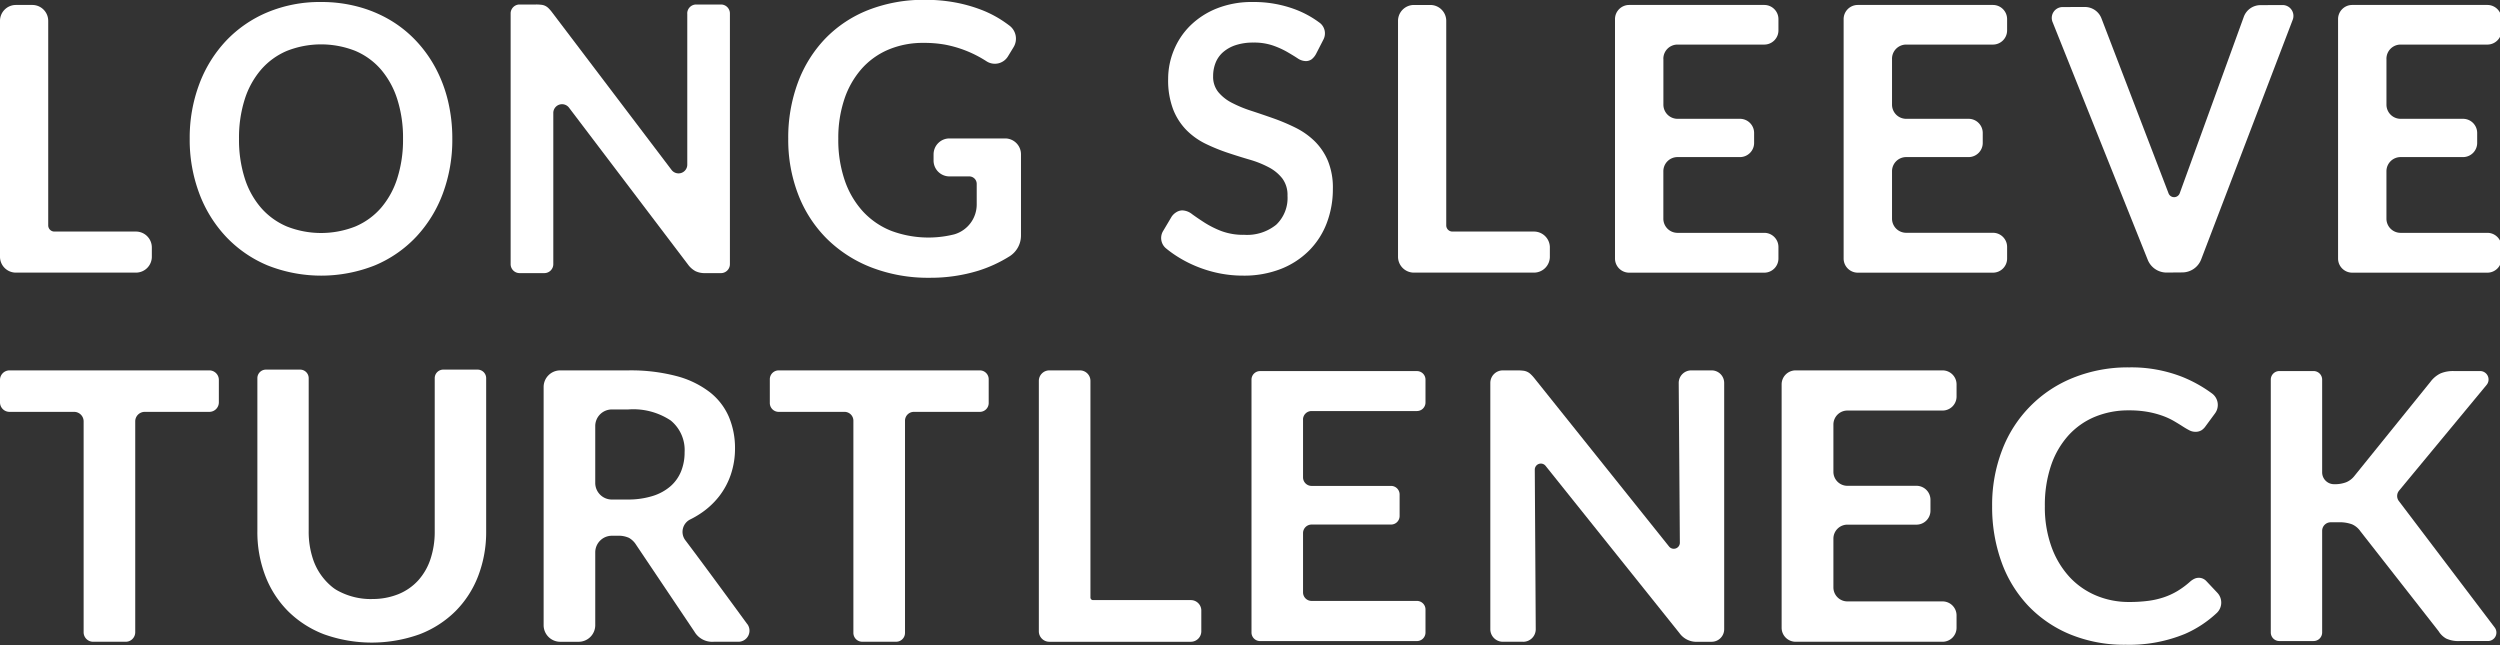
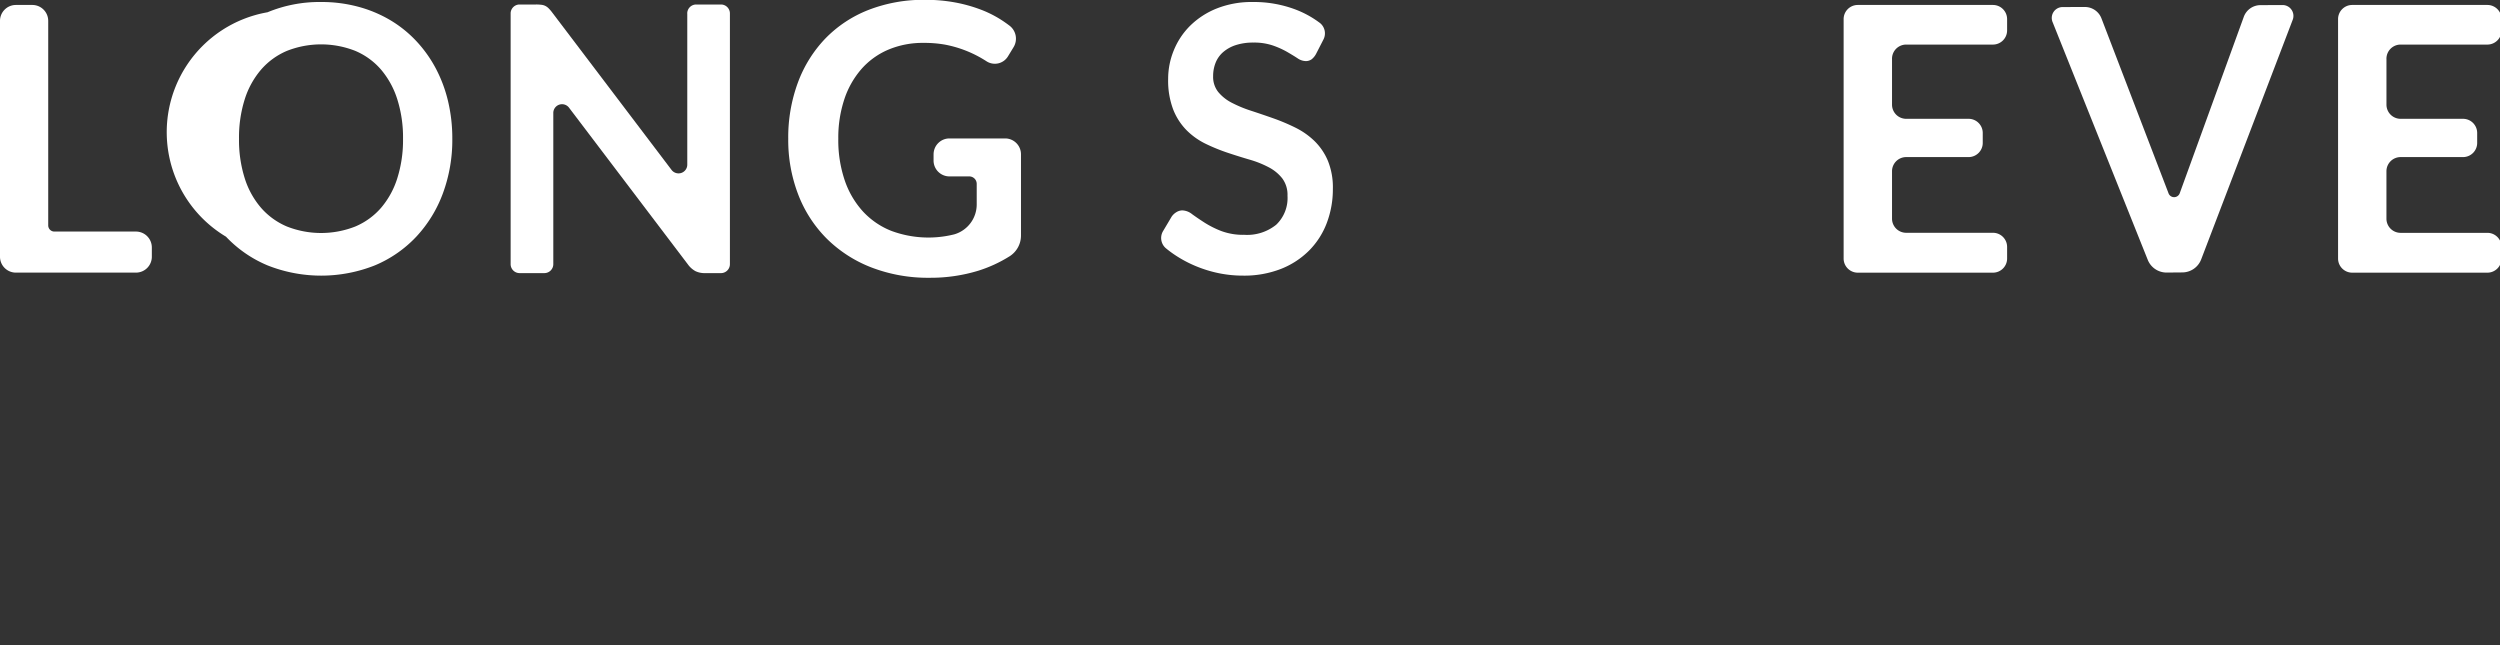
<svg xmlns="http://www.w3.org/2000/svg" width="279" height="72" viewBox="0 0 279 72">
  <rect x="0" y="0" width="279" height="72" fill="#333333" stroke="none" />
  <defs>
    <clipPath id="clip-path">
-       <rect id="長方形_2061" data-name="長方形 2061" width="279" height="31" transform="translate(0)" fill="none" />
-     </clipPath>
+       </clipPath>
    <clipPath id="clip-path-2">
      <rect id="長方形_2062" data-name="長方形 2062" width="279" height="31" transform="translate(0 0.019)" fill="none" />
    </clipPath>
  </defs>
  <g id="product-name" transform="translate(-5295 -5603)">
    <g id="グループ_9114" data-name="グループ 9114" transform="translate(5295 5644)">
      <g id="グループ_9082" data-name="グループ 9082" transform="translate(0 0)" clip-path="url(#clip-path)">
        <path id="パス_8795" data-name="パス 8795" d="M23.351,5.169H16.165a1.062,1.062,0,0,0-1.073,1.05V29.776a1.062,1.062,0,0,1-1.073,1.05H10.406a1.062,1.062,0,0,1-1.073-1.05V6.219A1.062,1.062,0,0,0,8.26,5.169H1.073A1.062,1.062,0,0,1,0,4.119V1.59A1.062,1.062,0,0,1,1.073.54H23.351a1.062,1.062,0,0,1,1.073,1.05V4.119a1.062,1.062,0,0,1-1.073,1.05" transform="translate(0 -0.205)" fill="#fff" />
        <path id="パス_8796" data-name="パス 8796" d="M118.5,28.866a1.239,1.239,0,0,1-1.032,1.96h-2.74a2.294,2.294,0,0,1-2.141-1.131L106.076,20a2.268,2.268,0,0,0-.8-.774,2.864,2.864,0,0,0-1.295-.231h-.587a1.855,1.855,0,0,0-1.875,1.834v8.165a1.855,1.855,0,0,1-1.875,1.834H97.633a1.855,1.855,0,0,1-1.875-1.834V2.374A1.855,1.855,0,0,1,97.633.54H105.2a20.035,20.035,0,0,1,5.4.639,10.423,10.423,0,0,1,3.7,1.791,7.022,7.022,0,0,1,2.13,2.754,8.9,8.9,0,0,1,.686,3.529,8.966,8.966,0,0,1-.461,2.89,8.278,8.278,0,0,1-1.327,2.472,8.84,8.84,0,0,1-2.14,1.948,9.952,9.952,0,0,1-1.075.614,1.547,1.547,0,0,0-.531,2.33c1.8,2.38,5.043,6.8,6.909,9.359M105.112,14.95a9.1,9.1,0,0,0,2.837-.4,5.516,5.516,0,0,0,1.99-1.1,4.411,4.411,0,0,0,1.167-1.665,5.639,5.639,0,0,0,.385-2.116,4.26,4.26,0,0,0-1.552-3.539A7.542,7.542,0,0,0,105.2,4.9h-1.807a1.855,1.855,0,0,0-1.875,1.834v6.385a1.855,1.855,0,0,0,1.875,1.834Z" transform="translate(-35.089 -0.205)" fill="#fff" />
-         <path id="パス_8797" data-name="パス 8797" d="M58.1,26a7.711,7.711,0,0,0,2.971-.542,6.093,6.093,0,0,0,2.2-1.522,6.691,6.691,0,0,0,1.374-2.375,9.613,9.613,0,0,0,.48-3.126V1.34A.955.955,0,0,1,66.1.4h3.8a.955.955,0,0,1,.966.944v17.1a13.645,13.645,0,0,1-.884,4.97,11.272,11.272,0,0,1-2.534,3.938,11.521,11.521,0,0,1-4.014,2.584,15.812,15.812,0,0,1-10.669,0,11.527,11.527,0,0,1-4.014-2.584,11.284,11.284,0,0,1-2.534-3.938,13.645,13.645,0,0,1-.884-4.97V1.34A.955.955,0,0,1,46.294.4h3.8a.955.955,0,0,1,.966.944V18.419a9.6,9.6,0,0,0,.479,3.126,6.745,6.745,0,0,0,2.178,3.138,3.732,3.732,0,0,0,.539.362,7.694,7.694,0,0,0,3.853.96Z" transform="translate(-16.61 -0.151)" fill="#fff" />
        <path id="パス_8798" data-name="パス 8798" d="M226.2,6.071v6.466a.955.955,0,0,0,.966.945h8.846a.955.955,0,0,1,.966.944v2.423a.955.955,0,0,1-.966.945h-8.846a.955.955,0,0,0-.966.944v6.634a.955.955,0,0,0,.966.945H238.9a.955.955,0,0,1,.966.944v2.592a.955.955,0,0,1-.966.944H221.414a.955.955,0,0,1-.966-.944V1.611a.955.955,0,0,1,.966-.944H238.9a.955.955,0,0,1,.966.944v2.57a.955.955,0,0,1-.966.945H227.161a.956.956,0,0,0-.965.945" transform="translate(-80.781 -0.254)" fill="#fff" />
        <path id="パス_8799" data-name="パス 8799" d="M201.12,27.335v2.333a1.172,1.172,0,0,1-1.184,1.159H184.173a1.172,1.172,0,0,1-1.184-1.159V1.7A1.172,1.172,0,0,1,184.173.54h3.39A1.172,1.172,0,0,1,188.747,1.7V25.891a.288.288,0,0,0,.291.285h10.9a1.172,1.172,0,0,1,1.184,1.159" transform="translate(-67.054 -0.205)" fill="#fff" />
        <path id="パス_8800" data-name="パス 8800" d="M159.023,5.169h-7.336a.988.988,0,0,0-1,.977v23.7a.988.988,0,0,1-1,.977h-3.761a.988.988,0,0,1-1-.977V6.146a.988.988,0,0,0-1-.977H136.6a.988.988,0,0,1-1-.977V1.517a.988.988,0,0,1,1-.977h22.427a.988.988,0,0,1,1,.977V4.192a.988.988,0,0,1-1,.977" transform="translate(-49.688 -0.205)" fill="#fff" />
        <path id="パス_8801" data-name="パス 8801" d="M373.966,23.479a1.161,1.161,0,0,1,.834.356l1.23,1.306a1.593,1.593,0,0,1-.036,2.252,12.5,12.5,0,0,1-3.559,2.348,16.289,16.289,0,0,1-6.6,1.214,15.9,15.9,0,0,1-6.2-1.152,13.651,13.651,0,0,1-4.7-3.2,13.971,13.971,0,0,1-2.987-4.9,18.043,18.043,0,0,1-1.038-6.22,16.976,16.976,0,0,1,1.113-6.252,14.038,14.038,0,0,1,7.963-8.084A16.317,16.317,0,0,1,366.2,0a15.545,15.545,0,0,1,6,1.089,15.089,15.089,0,0,1,3.267,1.837,1.589,1.589,0,0,1,.308,2.219l-1.038,1.41A1.734,1.734,0,0,1,374.3,7a1.27,1.27,0,0,1-.739.188,1.434,1.434,0,0,1-.664-.178q-.342-.178-.749-.44T371.2,5.99a7.828,7.828,0,0,0-1.242-.576,10.3,10.3,0,0,0-1.637-.44,11.588,11.588,0,0,0-2.152-.177,9.73,9.73,0,0,0-3.8.722,8.253,8.253,0,0,0-2.964,2.095,9.6,9.6,0,0,0-1.927,3.351,13.761,13.761,0,0,0-.685,4.514,12.993,12.993,0,0,0,.739,4.545,9.938,9.938,0,0,0,2,3.351,8.538,8.538,0,0,0,2.976,2.084,9.369,9.369,0,0,0,3.682.723,16.4,16.4,0,0,0,2.129-.126,9.185,9.185,0,0,0,1.755-.4,7.817,7.817,0,0,0,1.52-.7,9.421,9.421,0,0,0,1.423-1.058,2.035,2.035,0,0,1,.45-.3,1.118,1.118,0,0,1,.493-.115" transform="translate(-128.587 0)" fill="#fff" />
        <path id="パス_8802" data-name="パス 8802" d="M319.607,6.567v5.309a1.562,1.562,0,0,0,1.579,1.545h7.674a1.563,1.563,0,0,1,1.579,1.545v1.245a1.563,1.563,0,0,1-1.579,1.545h-7.674a1.562,1.562,0,0,0-1.579,1.545v5.476a1.562,1.562,0,0,0,1.579,1.545h10.585a1.562,1.562,0,0,1,1.579,1.545v1.413a1.562,1.562,0,0,1-1.579,1.545H315.408a1.563,1.563,0,0,1-1.579-1.545V2.085A1.562,1.562,0,0,1,315.408.54h16.364a1.562,1.562,0,0,1,1.579,1.545V3.477a1.562,1.562,0,0,1-1.579,1.545H321.186a1.562,1.562,0,0,0-1.579,1.545" transform="translate(-114.999 -0.205)" fill="#fff" />
        <path id="パス_8803" data-name="パス 8803" d="M266.166,30.826h-2.237a1.4,1.4,0,0,1-1.413-1.383V1.924A1.4,1.4,0,0,1,263.929.54h1.6a5.468,5.468,0,0,1,.631.032,1.418,1.418,0,0,1,.867.4,4.247,4.247,0,0,1,.428.471l15.007,18.751a.677.677,0,0,0,1.206-.411l-.127-17.848A1.4,1.4,0,0,1,284.959.54H287.2a1.4,1.4,0,0,1,1.415,1.384v27.52a1.4,1.4,0,0,1-1.415,1.383h-1.54a2.319,2.319,0,0,1-2.033-.963l-14.944-18.67a.677.677,0,0,0-1.205.411l.107,17.831a1.4,1.4,0,0,1-1.413,1.392" transform="translate(-96.196 -0.205)" fill="#fff" />
        <path id="パス_8804" data-name="パス 8804" d="M414.308,14.009,424.085,2.2a.943.943,0,0,0-.75-1.539h-2.916a3.648,3.648,0,0,0-1.4.231,1.3,1.3,0,0,0-.15.067,3.064,3.064,0,0,0-1.045.89l-8.5,10.522a2.264,2.264,0,0,1-.916.7,3.541,3.541,0,0,1-1.341.217,1.327,1.327,0,0,1-1.341-1.312V1.607a.956.956,0,0,0-.966-.945h-3.8a.956.956,0,0,0-.966.945V29.847a.955.955,0,0,0,.966.945h3.8a.955.955,0,0,0,.966-.945V18.484a.955.955,0,0,1,.965-.945h.846a4.016,4.016,0,0,1,1.447.2,1.246,1.246,0,0,1,.169.069,2.261,2.261,0,0,1,.855.752l8.71,11.127a2.357,2.357,0,0,0,.841.823,3.212,3.212,0,0,0,1.522.281h3.13a.943.943,0,0,0,.775-1.507l-10.7-14.118a.929.929,0,0,1,.025-1.157" transform="translate(-146.574 -0.252)" fill="#fff" />
      </g>
    </g>
    <g id="グループ_9115" data-name="グループ 9115" transform="translate(5295 5602.981)">
      <g id="グループ_9084" data-name="グループ 9084" transform="translate(0 0)" clip-path="url(#clip-path-2)">
        <path id="パス_8805" data-name="パス 8805" d="M94.569,1.675V18.5a.976.976,0,0,1-1.753.624L79.494,1.553a4.365,4.365,0,0,0-.4-.466,1.443,1.443,0,0,0-.372-.27,1.374,1.374,0,0,0-.442-.124,4.807,4.807,0,0,0-.592-.031H75.837a1,1,0,0,0-.981,1.013V29.626a1,1,0,0,0,.981,1.013h2.8a1,1,0,0,0,.981-1.013V12.8a.976.976,0,0,1,1.753-.624L94.652,29.686a2.544,2.544,0,0,0,.833.736,2.377,2.377,0,0,0,1.073.218h1.788a1,1,0,0,0,.981-1.013V1.675A1,1,0,0,0,98.346.662h-2.8a1,1,0,0,0-.981,1.013" transform="translate(-17.869 -0.141)" fill="#fff" />
-         <path id="パス_8806" data-name="パス 8806" d="M57.116,15.576a17.2,17.2,0,0,1-1.05,6.084A14.349,14.349,0,0,1,53.095,26.5,13.471,13.471,0,0,1,48.474,29.7a16.233,16.233,0,0,1-11.983,0A13.576,13.576,0,0,1,31.86,26.5a14.393,14.393,0,0,1-2.99-4.844,17.031,17.031,0,0,1-1.061-6.084,17.034,17.034,0,0,1,1.061-6.084,14.392,14.392,0,0,1,2.99-4.844A13.587,13.587,0,0,1,36.49,1.455,15.159,15.159,0,0,1,42.472.309a15.741,15.741,0,0,1,4.141.527,14.254,14.254,0,0,1,3.561,1.487,13.217,13.217,0,0,1,2.911,2.334,14.17,14.17,0,0,1,2.19,3.068A15.4,15.4,0,0,1,56.646,11.4a18.069,18.069,0,0,1,.47,4.173m-5.5,0a14.108,14.108,0,0,0-.641-4.41,9.532,9.532,0,0,0-1.819-3.316,7.809,7.809,0,0,0-2.872-2.086,10.4,10.4,0,0,0-7.621,0,7.879,7.879,0,0,0-2.881,2.086,9.429,9.429,0,0,0-1.831,3.316,14.11,14.11,0,0,0-.639,4.41,14.11,14.11,0,0,0,.639,4.41,9.32,9.32,0,0,0,1.831,3.306,7.927,7.927,0,0,0,2.881,2.076,10.41,10.41,0,0,0,7.621,0,7.855,7.855,0,0,0,2.872-2.076,9.42,9.42,0,0,0,1.819-3.306,14.108,14.108,0,0,0,.641-4.41" transform="translate(-6.638 -0.066)" fill="#fff" />
+         <path id="パス_8806" data-name="パス 8806" d="M57.116,15.576a17.2,17.2,0,0,1-1.05,6.084A14.349,14.349,0,0,1,53.095,26.5,13.471,13.471,0,0,1,48.474,29.7a16.233,16.233,0,0,1-11.983,0A13.576,13.576,0,0,1,31.86,26.5A13.587,13.587,0,0,1,36.49,1.455,15.159,15.159,0,0,1,42.472.309a15.741,15.741,0,0,1,4.141.527,14.254,14.254,0,0,1,3.561,1.487,13.217,13.217,0,0,1,2.911,2.334,14.17,14.17,0,0,1,2.19,3.068A15.4,15.4,0,0,1,56.646,11.4a18.069,18.069,0,0,1,.47,4.173m-5.5,0a14.108,14.108,0,0,0-.641-4.41,9.532,9.532,0,0,0-1.819-3.316,7.809,7.809,0,0,0-2.872-2.086,10.4,10.4,0,0,0-7.621,0,7.879,7.879,0,0,0-2.881,2.086,9.429,9.429,0,0,0-1.831,3.316,14.11,14.11,0,0,0-.639,4.41,14.11,14.11,0,0,0,.639,4.41,9.32,9.32,0,0,0,1.831,3.306,7.927,7.927,0,0,0,2.881,2.076,10.41,10.41,0,0,0,7.621,0,7.855,7.855,0,0,0,2.872-2.076,9.42,9.42,0,0,0,1.819-3.306,14.108,14.108,0,0,0,.641-4.41" transform="translate(-6.638 -0.066)" fill="#fff" />
        <path id="パス_8807" data-name="パス 8807" d="M16.945,27.817V28.8A1.774,1.774,0,0,1,15.2,30.6H1.745A1.774,1.774,0,0,1,0,28.8V2.531A1.774,1.774,0,0,1,1.745.729H3.637a1.774,1.774,0,0,1,1.744,1.8V25.317a.688.688,0,0,0,.677.7H15.2a1.774,1.774,0,0,1,1.744,1.8" transform="translate(0 -0.156)" fill="#fff" />
-         <path id="パス_8808" data-name="パス 8808" d="M221.886,27.817V28.8a1.774,1.774,0,0,1-1.745,1.8H206.686a1.774,1.774,0,0,1-1.745-1.8V2.531a1.774,1.774,0,0,1,1.745-1.8h1.893a1.774,1.774,0,0,1,1.744,1.8V25.317a.688.688,0,0,0,.677.7h9.142a1.774,1.774,0,0,1,1.745,1.8" transform="translate(-48.922 -0.156)" fill="#fff" />
        <path id="パス_8809" data-name="パス 8809" d="M187.521,6.072a1.9,1.9,0,0,1-.509.63,1.111,1.111,0,0,1-.671.2,1.688,1.688,0,0,1-.91-.32q-.491-.32-1.17-.713a9.515,9.515,0,0,0-1.59-.712,6.48,6.48,0,0,0-2.151-.321,6.246,6.246,0,0,0-1.961.279,4.075,4.075,0,0,0-1.409.775,3.083,3.083,0,0,0-.851,1.188,4,4,0,0,0-.28,1.518,2.7,2.7,0,0,0,.57,1.756,4.8,4.8,0,0,0,1.51,1.2,13.835,13.835,0,0,0,2.141.888q1.2.393,2.461.836a22.674,22.674,0,0,1,2.46,1.033,8.475,8.475,0,0,1,2.141,1.487,6.742,6.742,0,0,1,1.51,2.2,7.858,7.858,0,0,1,.57,3.16,10.612,10.612,0,0,1-.67,3.791,8.772,8.772,0,0,1-1.961,3.078,9.187,9.187,0,0,1-3.151,2.066,11.255,11.255,0,0,1-4.26.754,13.356,13.356,0,0,1-2.722-.278,13.934,13.934,0,0,1-2.57-.8,13.588,13.588,0,0,1-2.311-1.24,11.924,11.924,0,0,1-1-.746,1.5,1.5,0,0,1-.308-1.9l.967-1.63a1.707,1.707,0,0,1,.52-.486,1.286,1.286,0,0,1,.681-.2,1.87,1.87,0,0,1,1.08.424q.58.423,1.38.939a10.675,10.675,0,0,0,1.87.939,6.968,6.968,0,0,0,2.57.424,5.164,5.164,0,0,0,3.561-1.126,4.108,4.108,0,0,0,1.261-3.233,3.065,3.065,0,0,0-.57-1.921,4.63,4.63,0,0,0-1.51-1.25,11.144,11.144,0,0,0-2.14-.858q-1.2-.351-2.441-.764a20.672,20.672,0,0,1-2.441-.991,7.9,7.9,0,0,1-2.141-1.509,6.871,6.871,0,0,1-1.51-2.324A9.1,9.1,0,0,1,171,8.882a8.371,8.371,0,0,1,.631-3.182,8.215,8.215,0,0,1,1.829-2.748,8.949,8.949,0,0,1,2.961-1.921,10.567,10.567,0,0,1,4.041-.722,13.111,13.111,0,0,1,4.721.826,11.009,11.009,0,0,1,2.756,1.515,1.484,1.484,0,0,1,.39,1.846Z" transform="translate(-40.634 -0.066)" fill="#fff" />
        <path id="パス_8810" data-name="パス 8810" d="M275.666,6.756v5.073a1.58,1.58,0,0,0,1.555,1.605h7.014a1.581,1.581,0,0,1,1.555,1.606V16.1a1.581,1.581,0,0,1-1.555,1.606h-7.014a1.58,1.58,0,0,0-1.555,1.605v5.238a1.58,1.58,0,0,0,1.555,1.605h9.734a1.582,1.582,0,0,1,1.555,1.606V29a1.581,1.581,0,0,1-1.555,1.605H271.82A1.581,1.581,0,0,1,270.265,29V2.334A1.581,1.581,0,0,1,271.82.729h15.134a1.581,1.581,0,0,1,1.555,1.605v1.21a1.582,1.582,0,0,1-1.555,1.606h-9.734a1.58,1.58,0,0,0-1.555,1.605" transform="translate(-64.516 -0.156)" fill="#fff" />
        <path id="パス_8811" data-name="パス 8811" d="M348.147,6.756v5.073a1.58,1.58,0,0,0,1.555,1.605h7.014a1.581,1.581,0,0,1,1.555,1.606V16.1a1.581,1.581,0,0,1-1.555,1.606H349.7a1.58,1.58,0,0,0-1.555,1.605v5.238A1.58,1.58,0,0,0,349.7,26.16h9.734a1.582,1.582,0,0,1,1.555,1.606V29a1.581,1.581,0,0,1-1.555,1.605H344.3A1.581,1.581,0,0,1,342.746,29V2.334A1.581,1.581,0,0,1,344.3.729h15.134a1.581,1.581,0,0,1,1.555,1.605v1.21a1.582,1.582,0,0,1-1.555,1.606H349.7a1.58,1.58,0,0,0-1.555,1.605" transform="translate(-81.818 -0.156)" fill="#fff" />
-         <path id="パス_8812" data-name="パス 8812" d="M242.15,6.756v5.073a1.58,1.58,0,0,0,1.555,1.605h7.014a1.581,1.581,0,0,1,1.555,1.606V16.1a1.581,1.581,0,0,1-1.555,1.606H243.7a1.58,1.58,0,0,0-1.555,1.605v5.238A1.58,1.58,0,0,0,243.7,26.16h9.734a1.582,1.582,0,0,1,1.555,1.606V29a1.581,1.581,0,0,1-1.555,1.605H238.3A1.581,1.581,0,0,1,236.749,29V2.334A1.581,1.581,0,0,1,238.3.729h15.134a1.581,1.581,0,0,1,1.555,1.605v1.21a1.582,1.582,0,0,1-1.555,1.606H243.7a1.58,1.58,0,0,0-1.555,1.605" transform="translate(-56.515 -0.156)" fill="#fff" />
        <path id="パス_8813" data-name="パス 8813" d="M131.77,17.268v.638a1.772,1.772,0,0,0,1.743,1.8h2.254a.832.832,0,0,1,.818.846V22.8a3.476,3.476,0,0,1-2.5,3.371,11.883,11.883,0,0,1-7.033-.388,8.634,8.634,0,0,1-3.159-2.161,9.821,9.821,0,0,1-2.033-3.463,13.908,13.908,0,0,1-.722-4.649,13.641,13.641,0,0,1,.671-4.407,9.8,9.8,0,0,1,1.911-3.379,8.322,8.322,0,0,1,3-2.162,9.856,9.856,0,0,1,3.932-.756,13.2,13.2,0,0,1,2.368.189,12.931,12.931,0,0,1,4.645,1.855,1.713,1.713,0,0,0,2.414-.55l.609-1a1.826,1.826,0,0,0-.4-2.384q-.384-.295-.793-.568A12.376,12.376,0,0,0,137.064,1.1a16.561,16.561,0,0,0-2.886-.807A17.945,17.945,0,0,0,130.834,0a16.914,16.914,0,0,0-6.34,1.133,13.622,13.622,0,0,0-4.807,3.19,14.226,14.226,0,0,0-3.058,4.911,17.627,17.627,0,0,0-1.077,6.275,16.943,16.943,0,0,0,1.118,6.233,14.1,14.1,0,0,0,3.181,4.911,14.509,14.509,0,0,0,4.979,3.211,17.562,17.562,0,0,0,6.514,1.154,18.149,18.149,0,0,0,5.416-.787,15.018,15.018,0,0,0,3.511-1.62,2.742,2.742,0,0,0,1.255-2.332V17.268a1.772,1.772,0,0,0-1.743-1.8h-6.268a1.772,1.772,0,0,0-1.743,1.8" transform="translate(-27.584 0)" fill="#fff" />
        <path id="パス_8814" data-name="パス 8814" d="M322.2,2.078l-7.136,19.65a.666.666,0,0,1-1.258.012L306.332,2.25A1.982,1.982,0,0,0,304.483.957l-2.526.008a1.214,1.214,0,0,0-1.085,1.682l10.609,26.506a2.258,2.258,0,0,0,2.106,1.441l1.791-.015a2.262,2.262,0,0,0,2.083-1.476l10.2-26.7a1.213,1.213,0,0,0-1.1-1.664L324.049.75A1.985,1.985,0,0,0,322.2,2.078" transform="translate(-71.801 -0.158)" fill="#fff" />
      </g>
    </g>
  </g>
</svg>